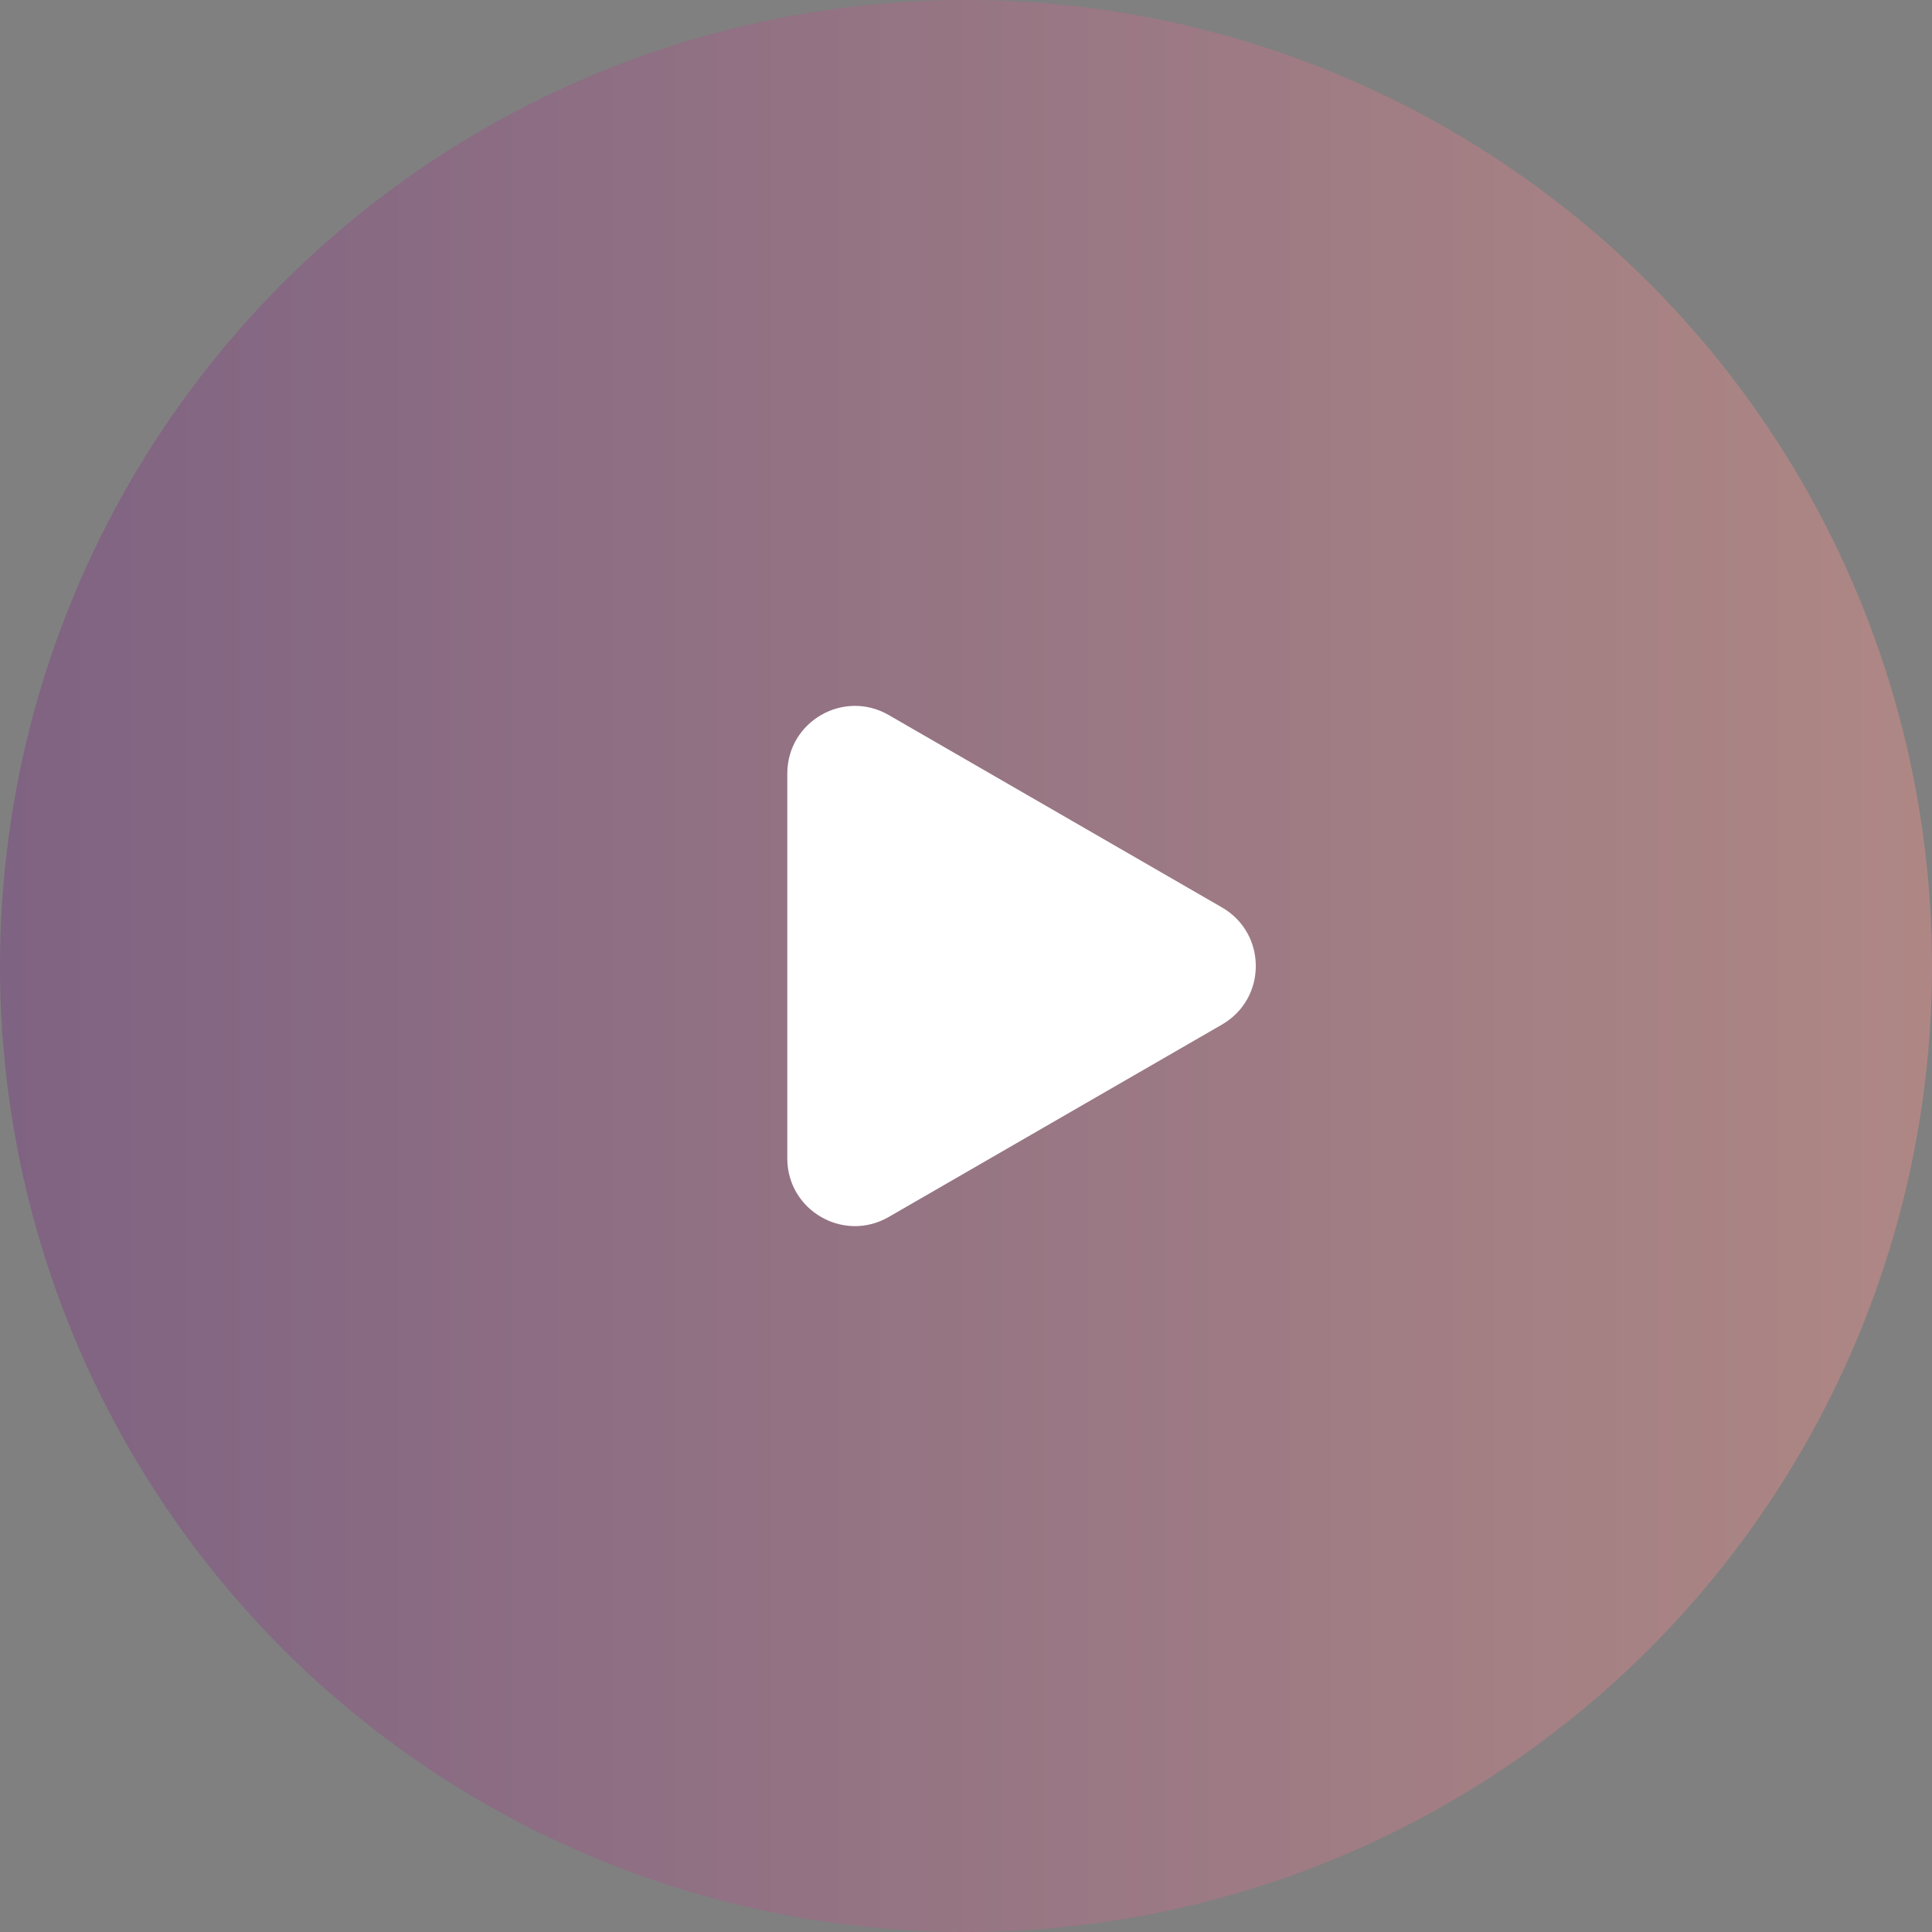
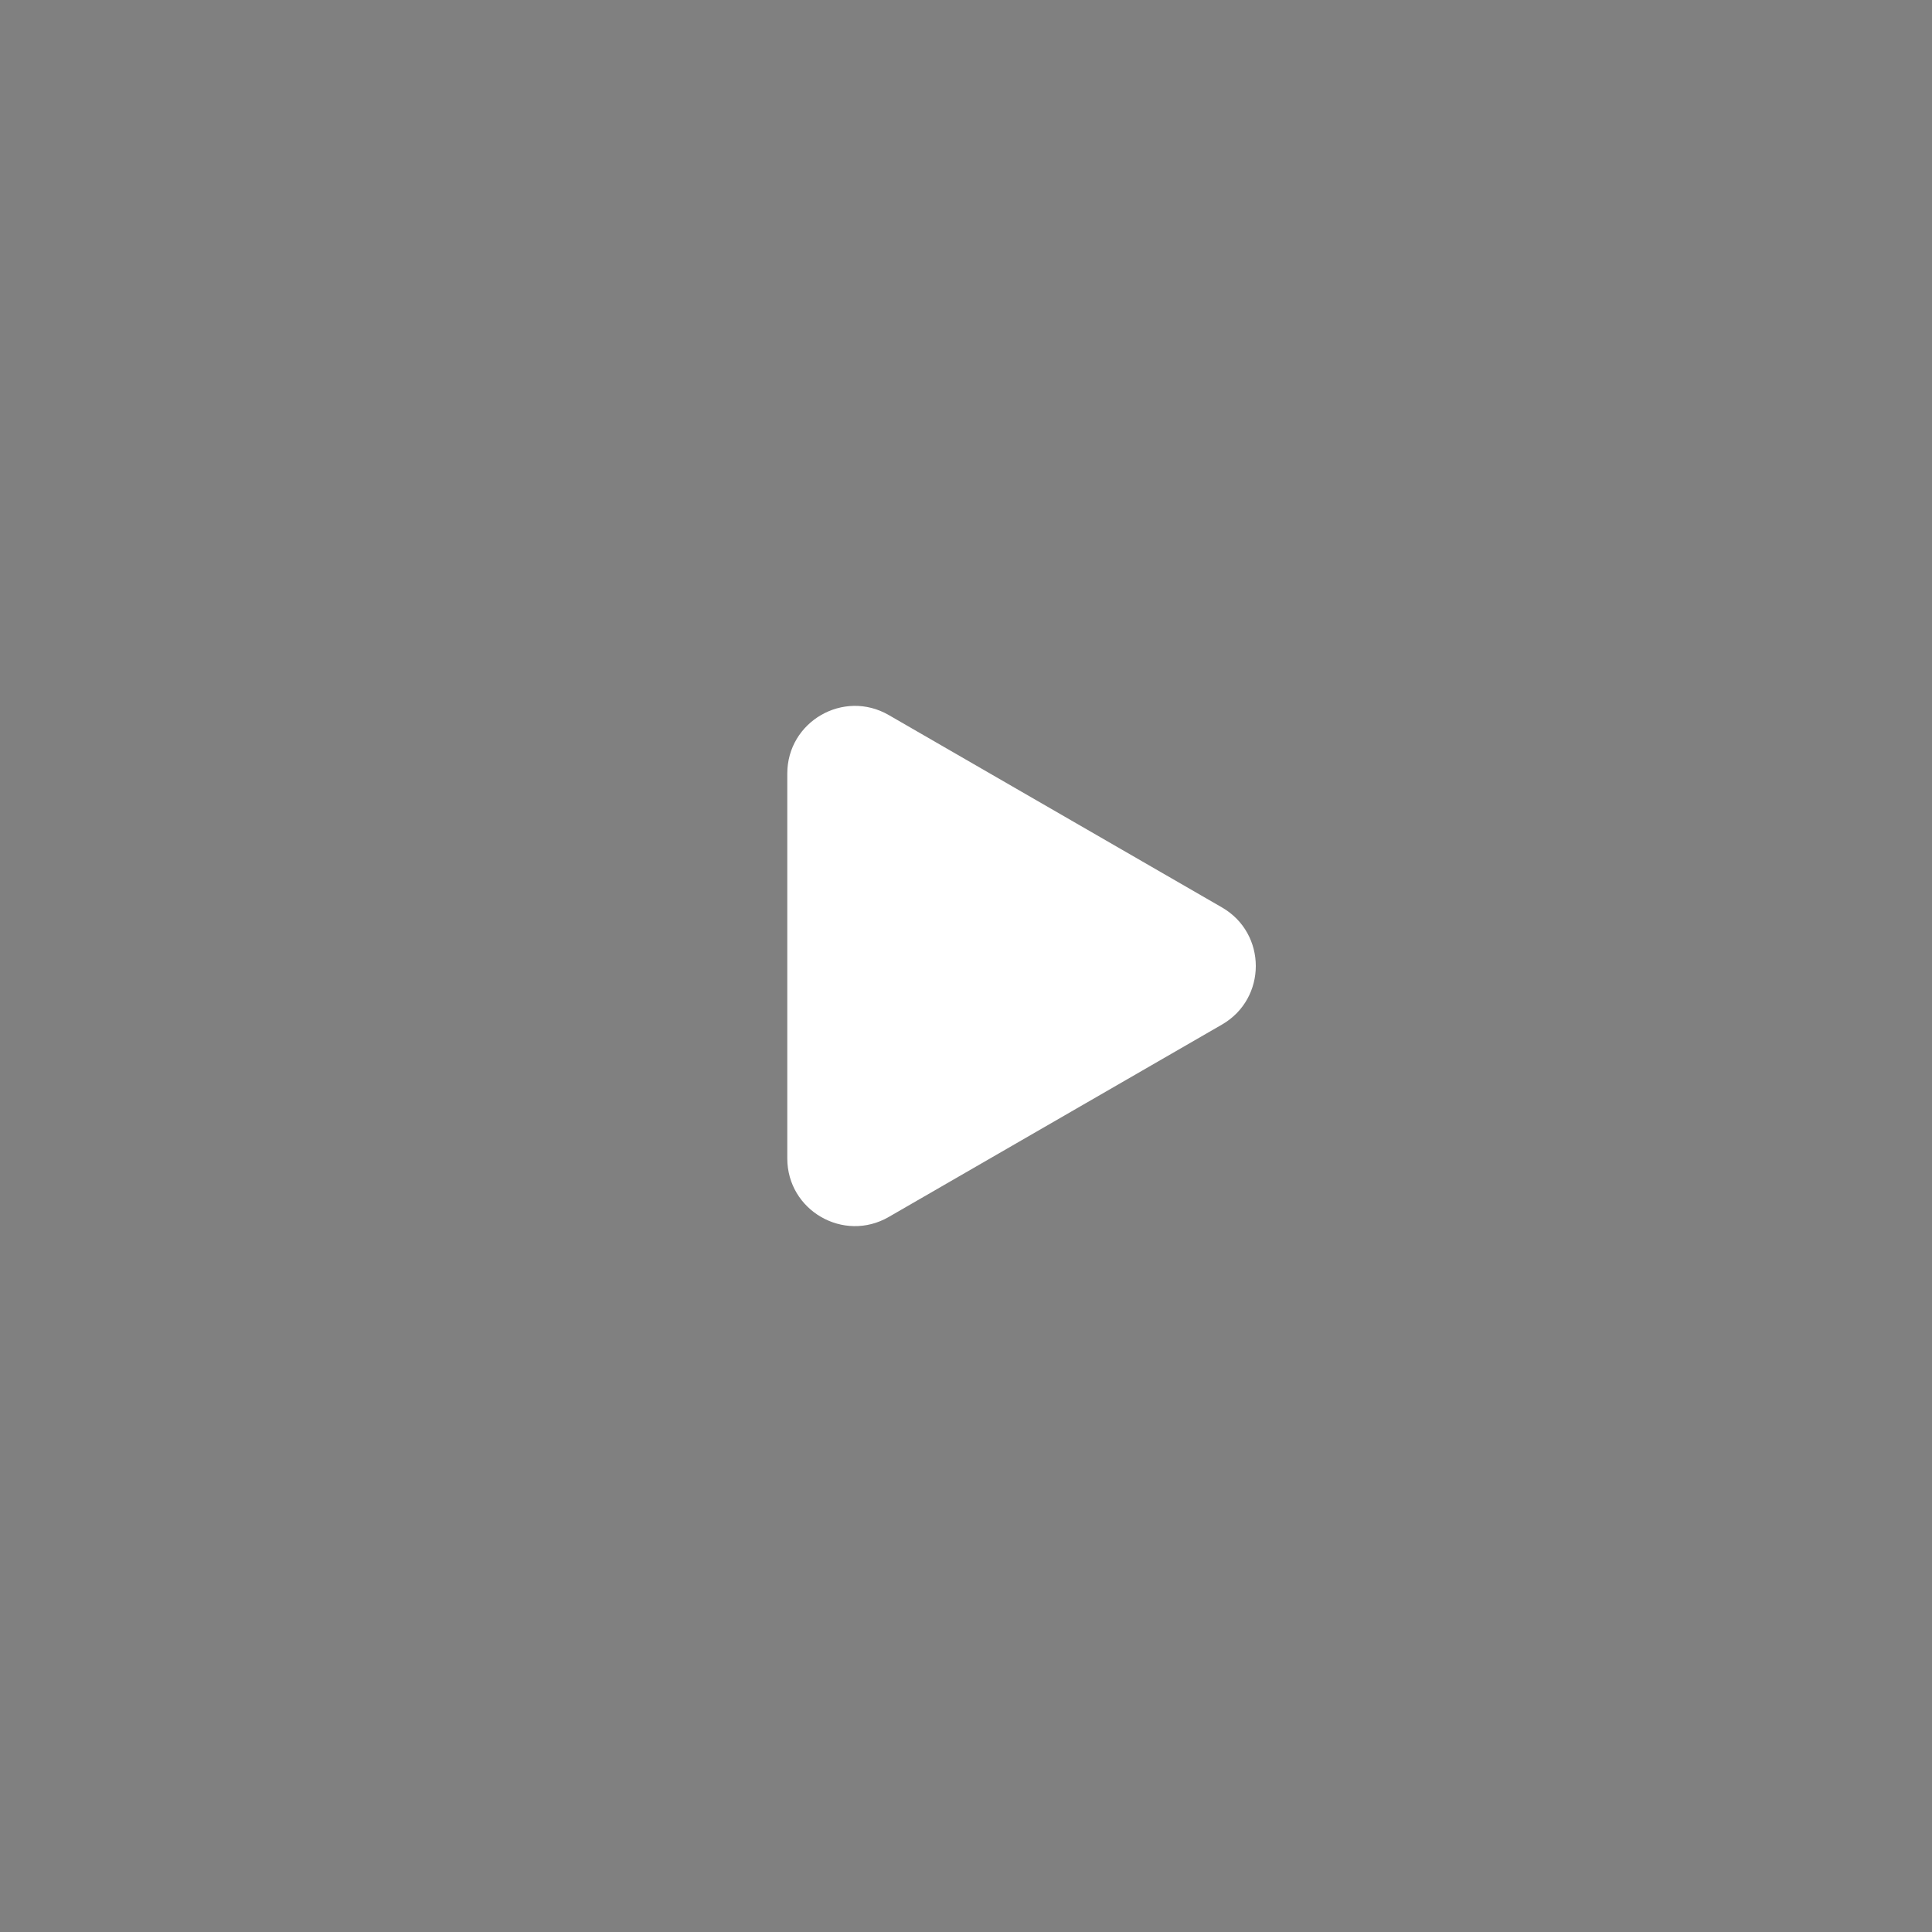
<svg xmlns="http://www.w3.org/2000/svg" width="200" height="200" viewBox="0 0 200 200" fill="none">
  <rect x="0" y="0" width="200" height="200" fill="#808080" stroke="none" />
-   <circle cx="100" cy="100" r="100" fill="url(#paint0_linear_70_608)" fill-opacity="0.4" />
-   <path d="M126.5 93.938C131.167 96.632 131.167 103.368 126.5 106.062L92 125.981C87.333 128.675 81.5 125.307 81.5 119.919L81.5 80.081C81.5 74.693 87.333 71.325 92 74.019L126.5 93.938Z" fill="white" />
+   <path d="M126.5 93.938C131.167 96.632 131.167 103.368 126.5 106.062L92 125.981C87.333 128.675 81.5 125.307 81.5 119.919L81.5 80.081C81.5 74.693 87.333 71.325 92 74.019L126.5 93.938" fill="white" />
  <defs>
    <linearGradient id="paint0_linear_70_608" x1="0" y1="100" x2="200" y2="100" gradientUnits="userSpaceOnUse">
      <stop stop-color="#7D3785" />
      <stop offset="1" stop-color="#F3928B" />
    </linearGradient>
  </defs>
</svg>